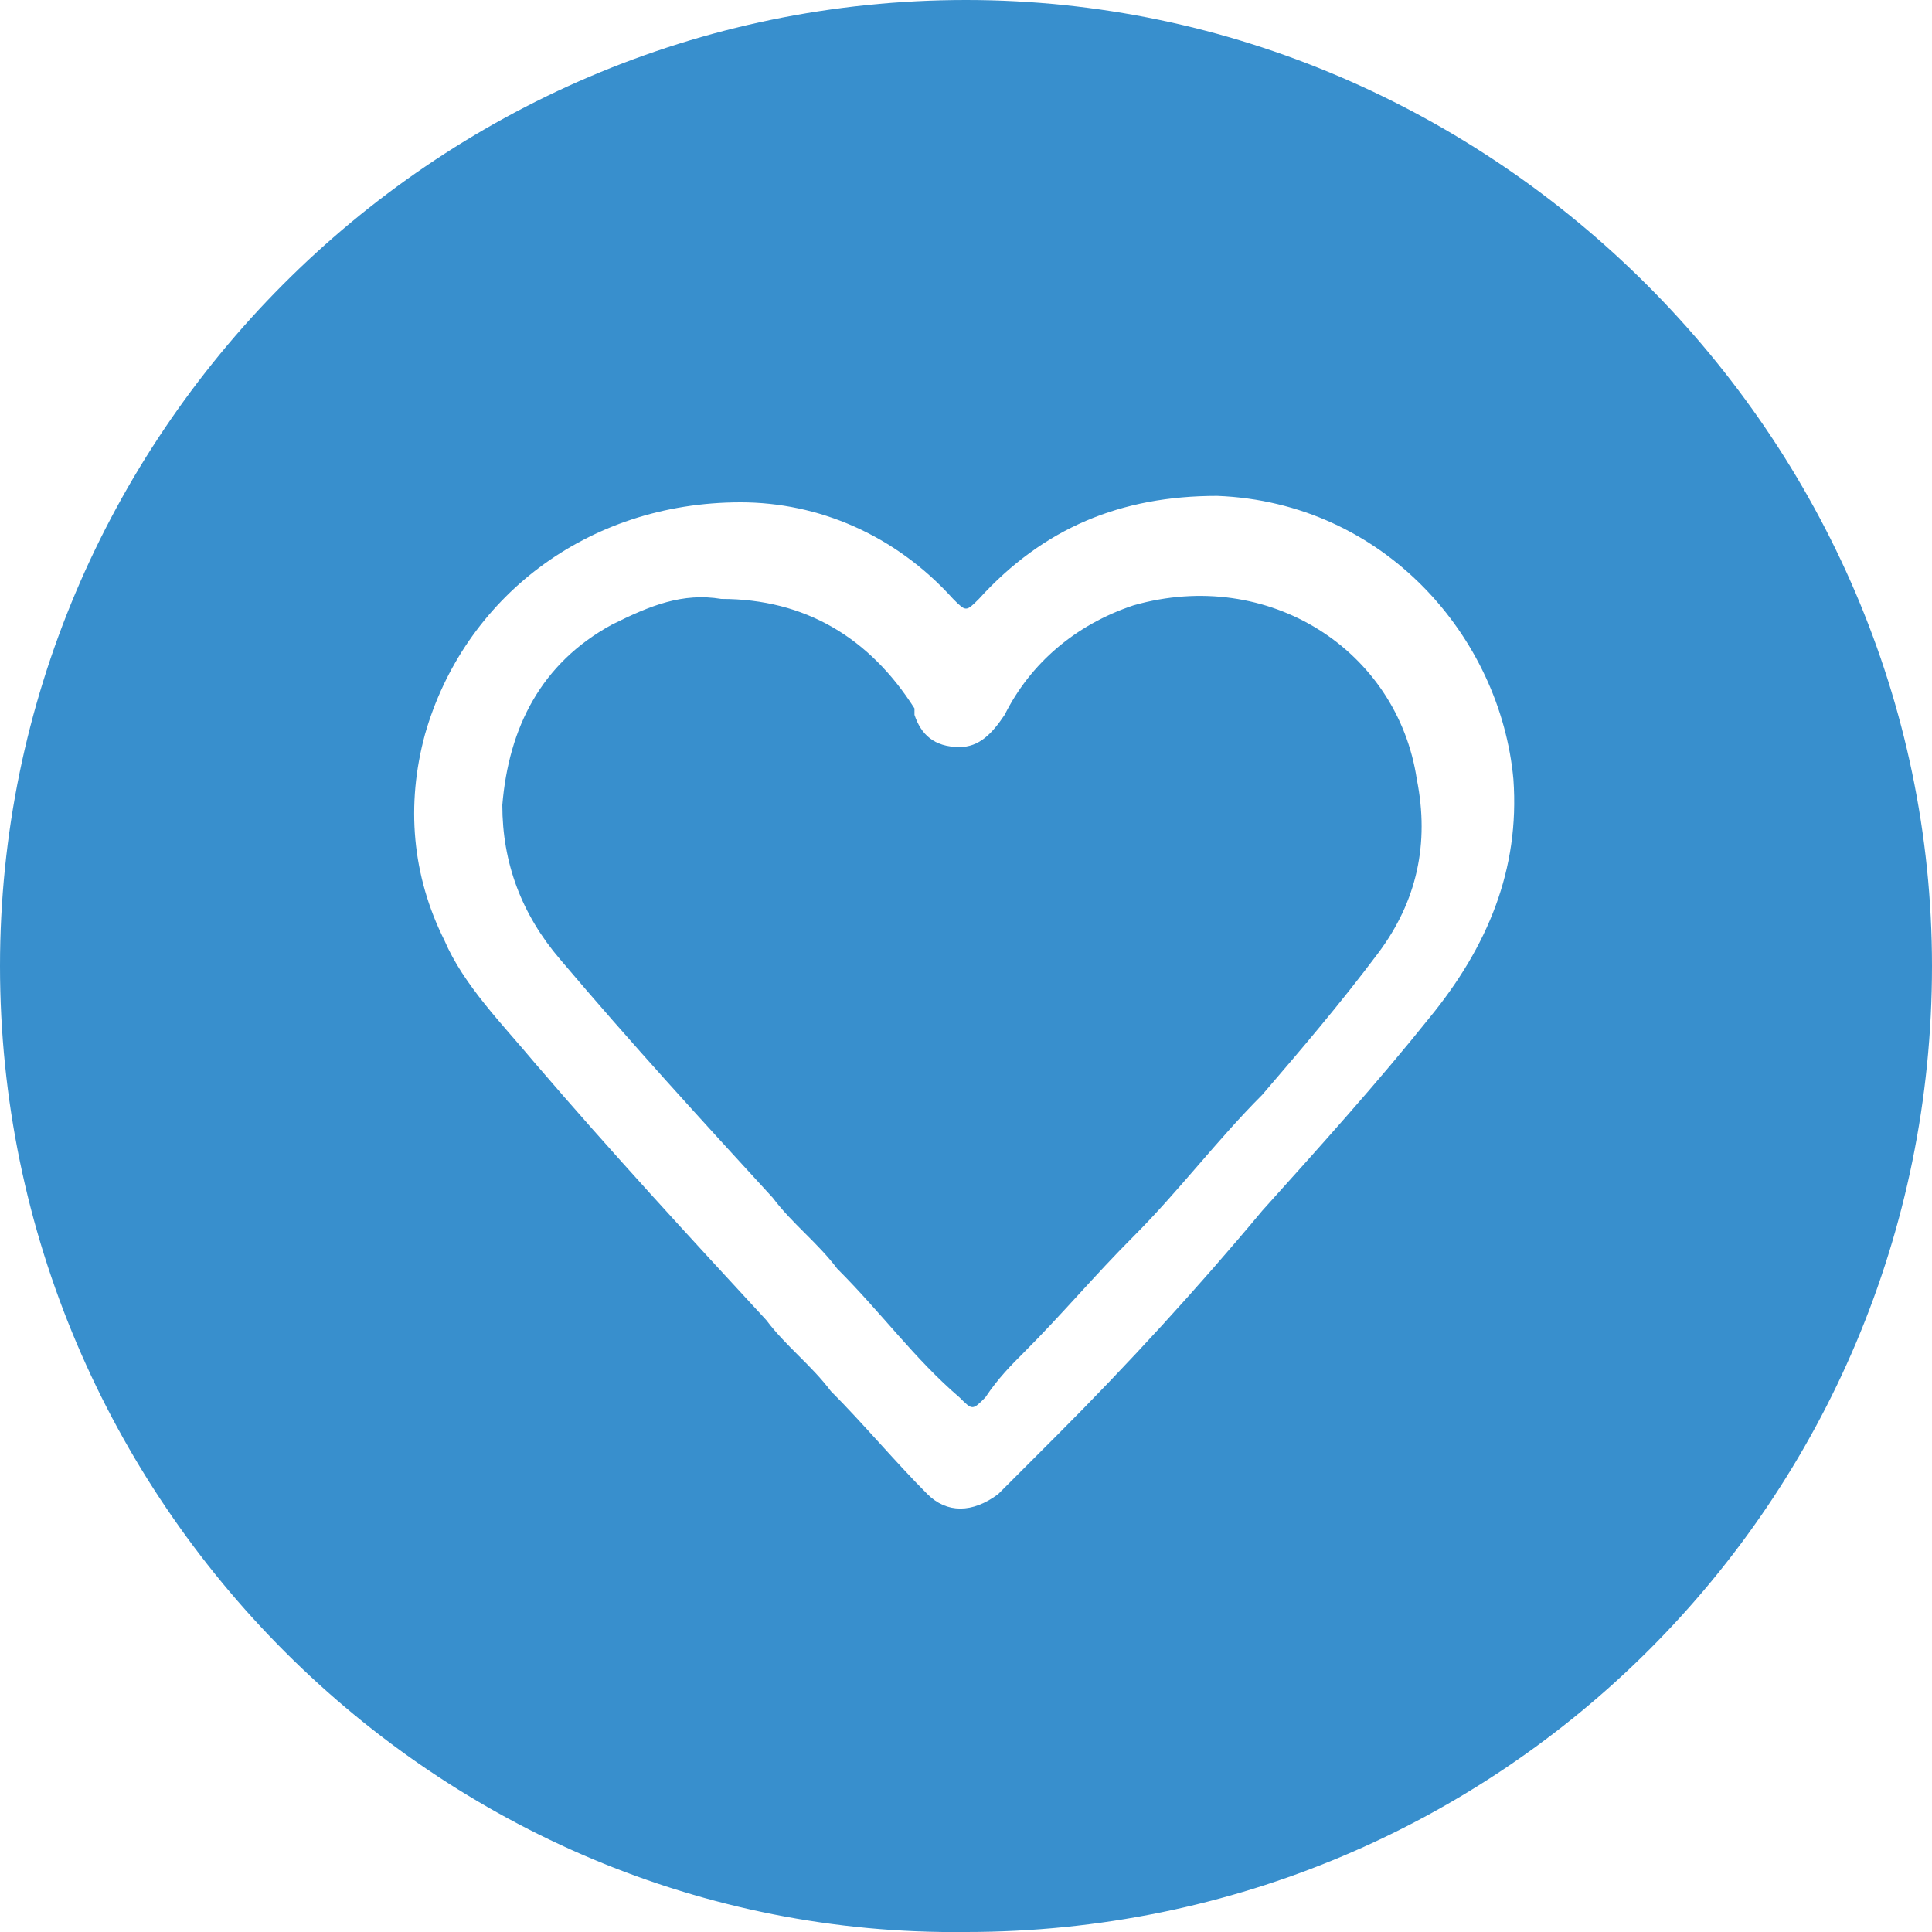
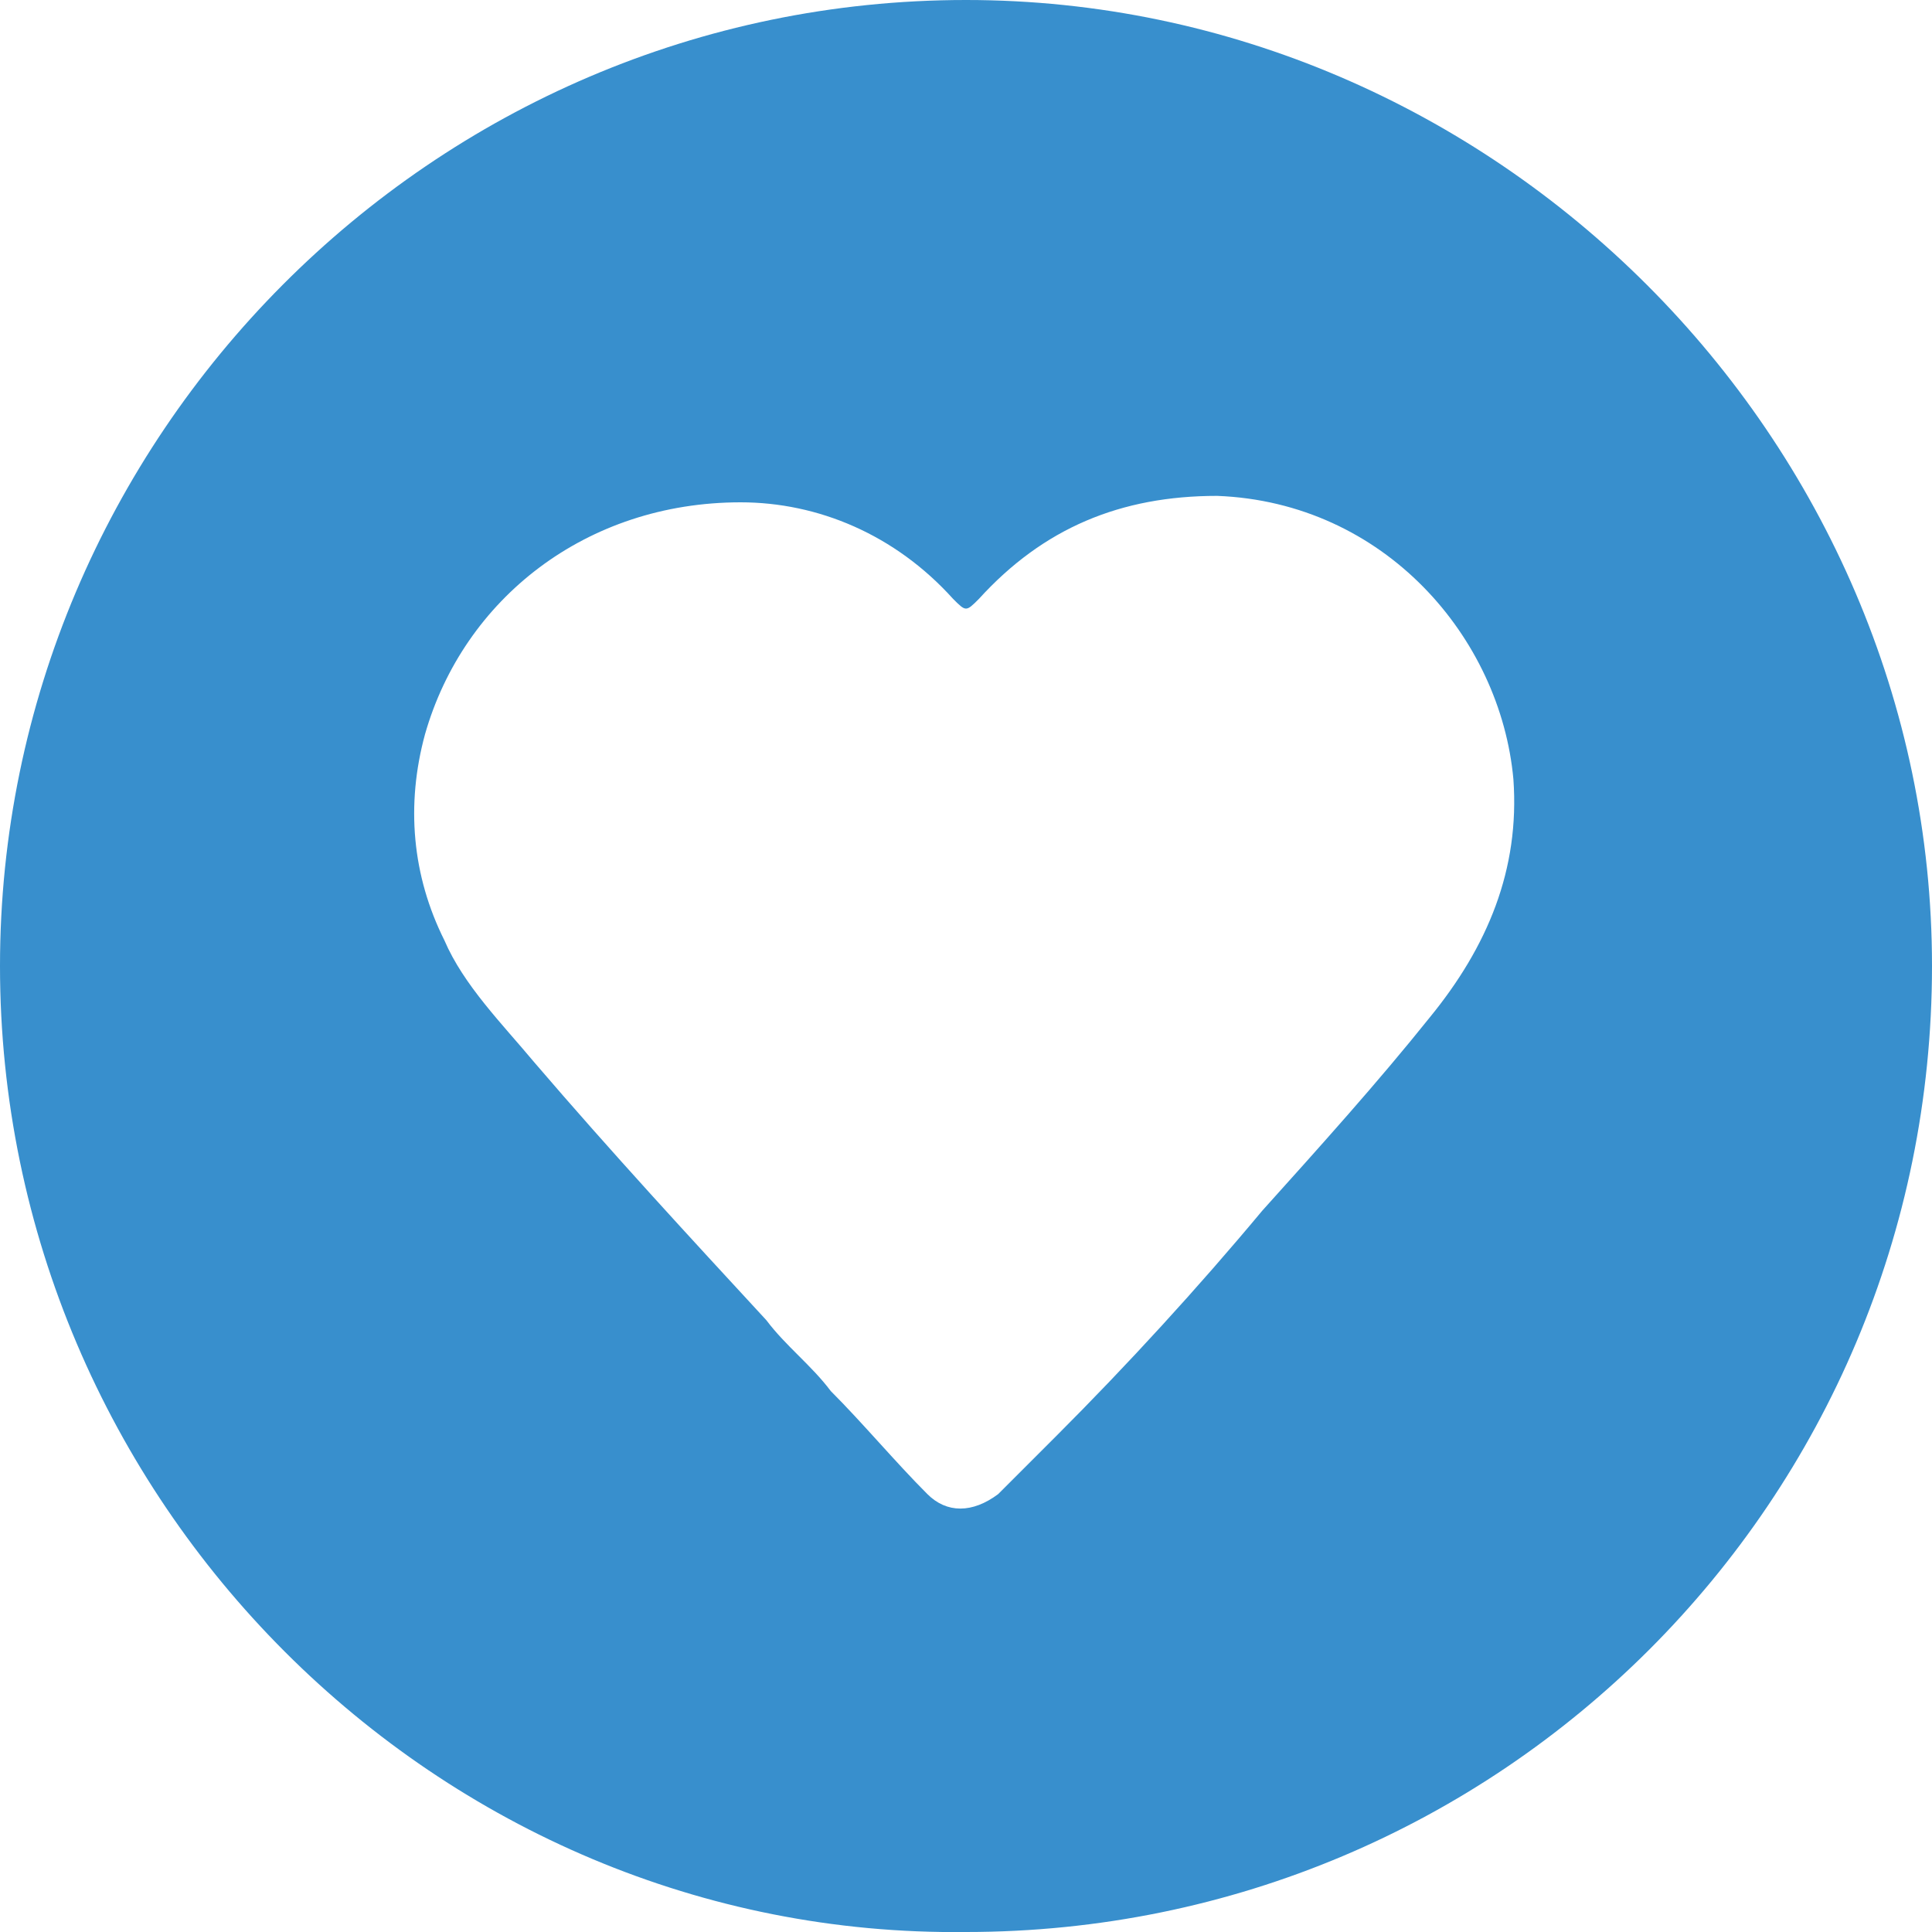
<svg xmlns="http://www.w3.org/2000/svg" version="1.1" id="Layer_1" x="0px" y="0px" viewBox="0 0 30 30" style="enable-background:new 0 0 30 30;" xml:space="preserve">
  <style type="text/css">
	.st0{fill:#388FCD;}
</style>
  <g>
    <path class="st0" d="M15,30C6.8,30.1,0,23.3,0,15C0,6.8,6.7,0,15,0c8.2,0,15,6.8,15,15C30,23.3,23.3,30,15,30z M11.5,7.8   c-2.4,0-4.3,1.5-4.9,3.6c-0.3,1.1-0.2,2.2,0.3,3.2c0.3,0.7,0.9,1.3,1.4,1.9c1.2,1.4,2.4,2.7,3.6,4c0.3,0.4,0.7,0.7,1,1.1   c0.5,0.5,1,1.1,1.5,1.6c0.3,0.3,0.7,0.3,1.1,0c0.3-0.3,0.6-0.6,0.9-0.9c1.1-1.1,2.2-2.3,3.2-3.5c0.9-1,1.8-2,2.6-3   c0.9-1.1,1.4-2.3,1.3-3.7c-0.2-2.2-2-4.3-4.6-4.4c-1.5,0-2.7,0.5-3.7,1.6c-0.2,0.2-0.2,0.2-0.4,0C13.9,8.3,12.7,7.8,11.5,7.8z" />
-     <path class="st0" d="M11.2,9.3c1.3,0,2.3,0.6,3,1.7c0,0,0,0.1,0,0.1c0.1,0.3,0.3,0.5,0.7,0.5c0.3,0,0.5-0.2,0.7-0.5   c0.4-0.8,1.1-1.4,2-1.7c2.1-0.6,4.1,0.7,4.4,2.7c0.2,1,0,1.9-0.6,2.7c-0.6,0.8-1.2,1.5-1.8,2.2c-0.7,0.7-1.3,1.5-2,2.2   c-0.6,0.6-1.1,1.2-1.7,1.8c-0.2,0.2-0.4,0.4-0.6,0.7c-0.2,0.2-0.2,0.2-0.4,0c-0.7-0.6-1.2-1.3-1.9-2c-0.3-0.4-0.7-0.7-1-1.1   c-1.1-1.2-2.2-2.4-3.3-3.7c-0.6-0.7-0.9-1.5-0.9-2.4c0.1-1.2,0.6-2.2,1.7-2.8C10.1,9.4,10.6,9.2,11.2,9.3z" />
  </g>
</svg>